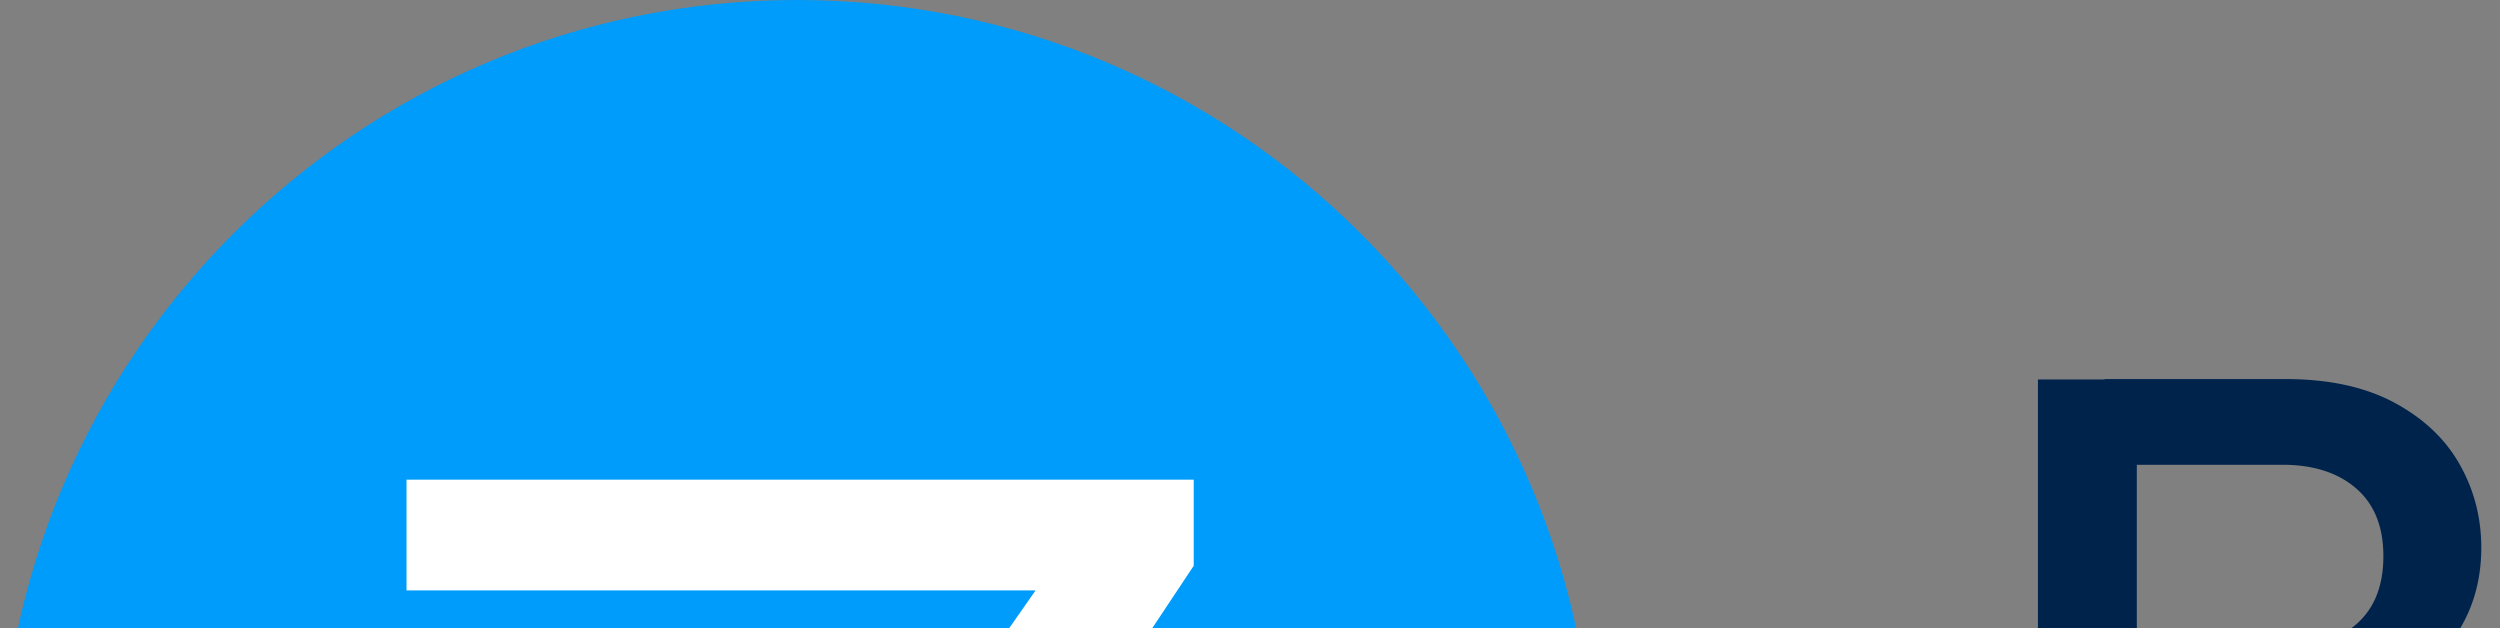
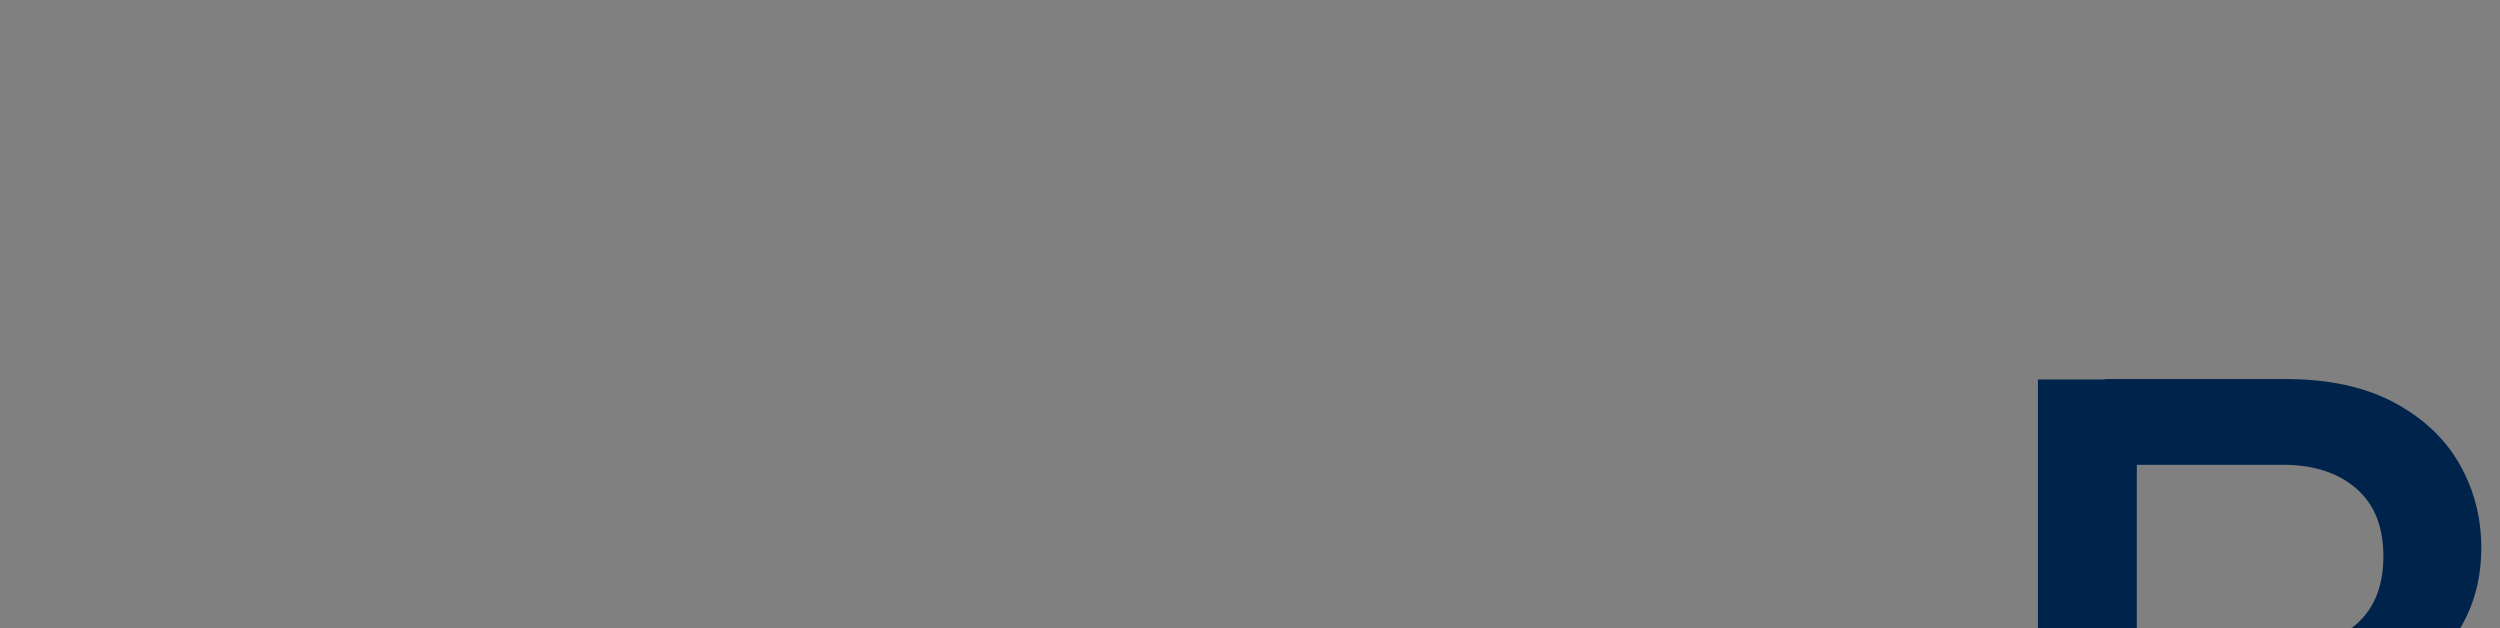
<svg xmlns="http://www.w3.org/2000/svg" id="a621dd72b5ca02" width="510.24" height="129.44" aria-labelledby="titleid599c896bc" style="width:203px;height:51px;display:block;transform:scale(1,1);transition-property:none">
  <rect width="100%" height="100%" fill="#808080" stroke="none" />
  <defs>
    <linearGradient id="CerosGradient_ida79bc81b3" x1="50%" x2="50%" y1="100%" y2="0%" class="cerosgradient" data-cerosgradient="true" gradientUnits="userSpaceOnUse">
      <stop offset="0%" stop-color="#d1d1d1" style="transition-property:none" />
      <stop offset="100%" stop-color="#d1d1d1" style="transition-property:none" />
    </linearGradient>
    <style>.d-621dd72b5ca02{fill:#00234c}</style>
  </defs>
  <path fill="#00234C" d="M165.48 84.1V30.81h8.03V84.1zm5.43 0v-6.96h15.67c2.91 0 5.16-.88 6.77-2.64s2.41-3.81 2.41-6.16c0-1.58-.36-3.05-1.07-4.4s-1.75-2.42-3.1-3.21-2.97-1.19-4.86-1.19H170.9v-6.96h14.6c2.45 0 4.4-.64 5.85-1.91s2.18-3.11 2.18-5.51-.74-4.23-2.22-5.51c-1.48-1.27-3.47-1.91-5.96-1.91H170.9v-6.96h14.68c3.52 0 6.46.64 8.83 1.91q3.555 1.905 5.31 5.01c1.17 2.06 1.76 4.32 1.76 6.77 0 2.86-.78 5.35-2.33 7.49-1.56 2.14-3.81 3.82-6.77 5.05l.61-2.52c3.36 1.33 6 3.24 7.91 5.73 1.91 2.5 2.87 5.43 2.87 8.79 0 2.75-.68 5.26-2.03 7.53s-3.34 4.09-5.96 5.47c-2.63 1.38-5.82 2.06-9.6 2.06h-15.29ZM215.79 40.59c-1.33 0-2.43-.46-3.33-1.38-.89-.92-1.34-2.04-1.34-3.36s.45-2.45 1.34-3.36q1.335-1.38 3.33-1.38c1.995 0 2.5.46 3.36 1.38.87.92 1.3 2.04 1.3 3.36s-.43 2.45-1.3 3.36q-1.305 1.38-3.36 1.38m-3.82 43.51V47.55h7.65V84.1zM226.57 79.9l21.03-28.14h9.02L235.59 79.9zm0 4.21V79.9l6.88-2.75h22.71v6.96zm1.38-29.59v-6.96h28.67v4.21l-7.03 2.75zM260.9 79.9l21.03-28.14h9.02L269.92 79.9zm0 4.21V79.9l6.88-2.75h22.71v6.96zm1.38-29.59v-6.96h28.67v4.21l-7.03 2.75zM312.82 84.87c-3.31 0-6.31-.84-8.98-2.52s-4.79-3.95-6.35-6.81c-1.56-2.85-2.33-6.07-2.33-9.63s.78-6.86 2.33-9.71 3.67-5.13 6.35-6.84 5.67-2.56 8.98-2.56c2.8 0 5.29.59 7.45 1.76a14.06 14.06 0 0 1 5.24 4.86c1.32 2.06 2.01 4.42 2.06 7.07v10.7c-.1 2.65-.79 5.01-2.06 7.07s-3.01 3.68-5.2 4.86c-2.19 1.17-4.69 1.76-7.49 1.76Zm1.3-7.26c2.19 0 4.1-.5 5.73-1.49s2.91-2.37 3.82-4.13q1.38-2.64 1.38-6.15c0-3.51-.47-4.4-1.41-6.16s-2.23-3.13-3.86-4.13c-1.63-.99-3.54-1.49-5.73-1.49s-4.04.5-5.7 1.49q-2.49 1.485-3.9 4.17-1.41 2.67-1.41 6.12c0 3.45.47 4.33 1.41 6.12.94 1.78 2.26 3.17 3.94 4.17 1.68.99 3.59 1.49 5.73 1.49Zm18.12 6.5h-7.65v-9.79l1.3-8.95-1.3-8.79v-27.3h7.65V84.1ZM358.85 84.87c-3.67 0-6.96-.83-9.86-2.48a18.6 18.6 0 0 1-6.92-6.81c-1.71-2.88-2.56-6.13-2.56-9.75s.84-6.86 2.52-9.71q2.52-4.275 6.81-6.81c2.85-1.68 6.04-2.52 9.56-2.52s6.35.79 8.95 2.37 4.65 3.72 6.16 6.42c1.5 2.7 2.26 5.81 2.26 9.33 0 .56-.04 1.15-.11 1.76-.08.61-.19 1.3-.34 2.06h-30.35v-6.35h26.38l-2.83 2.45c-.1-2.29-.55-4.26-1.34-5.89s-1.94-2.88-3.44-3.75-3.33-1.3-5.47-1.3-4.21.49-5.89 1.45q-2.52 1.455-3.9 4.05c-.92 1.73-1.38 3.8-1.38 6.19s.48 4.58 1.45 6.38c.97 1.81 2.34 3.21 4.13 4.21 1.78.99 3.82 1.49 6.12 1.49 1.99 0 3.81-.34 5.47-1.03s3.07-1.69 4.24-3.02l4.89 4.89a17.2 17.2 0 0 1-6.46 4.74c-2.52 1.07-5.21 1.61-8.07 1.61ZM394.55 84.87c-1.99 0-3.91-.27-5.77-.8-1.86-.54-3.57-1.3-5.12-2.29-1.56-.99-2.92-2.18-4.09-3.56l4.89-4.89c1.32 1.53 2.84 2.68 4.55 3.44s3.61 1.15 5.7 1.15 3.58-.32 4.63-.96c1.04-.64 1.57-1.57 1.57-2.79s-.46-2.18-1.38-2.87-2.12-1.25-3.59-1.68c-1.48-.43-3.02-.89-4.63-1.38-1.61-.48-3.15-1.11-4.63-1.87a9.4 9.4 0 0 1-3.59-3.21c-.92-1.38-1.38-3.13-1.38-5.28 0-2.29.54-4.26 1.61-5.89s2.59-2.91 4.55-3.82c1.96-.92 4.32-1.38 7.07-1.38 2.91 0 5.48.52 7.72 1.57s4.1 2.59 5.58 4.63l-4.89 4.89q-1.605-2.07-3.75-3.06t-4.89-.99c-2.745 0-3.25.29-4.24.88s-1.49 1.44-1.49 2.56.47 1.92 1.41 2.56 2.14 1.16 3.59 1.57 2.99.85 4.63 1.34a21.8 21.8 0 0 1 4.66 1.99c1.48.84 2.68 1.95 3.59 3.33q1.38 2.07 1.38 5.43c0 3.52-1.22 6.3-3.67 8.33q-3.675 3.06-10.02 3.06ZM419.4 40.59c-1.33 0-2.43-.46-3.33-1.38-.89-.92-1.34-2.04-1.34-3.36s.45-2.45 1.34-3.36q1.335-1.38 3.33-1.38c1.995 0 2.5.46 3.36 1.38.87.92 1.3 2.04 1.3 3.36s-.43 2.45-1.3 3.36q-1.305 1.38-3.36 1.38m-3.82 43.51V47.55h7.65V84.1zM448 83.41c-3.26 0-6.21-.8-8.83-2.41-2.63-1.61-4.69-3.8-6.19-6.58s-2.26-5.9-2.26-9.37.75-6.58 2.26-9.33c1.5-2.75 3.57-4.93 6.19-6.54s5.57-2.41 8.83-2.41c2.91 0 5.45.59 7.65 1.76 2.19 1.17 3.91 2.77 5.16 4.78s1.92 4.4 2.03 7.15v9.33c-.1 2.65-.79 5.01-2.06 7.07s-3.01 3.67-5.2 4.82-4.72 1.72-7.57 1.72Zm.23 16.74c-3.82 0-7.18-.7-10.05-2.1-2.88-1.4-5.21-3.38-7-5.93l5.05-4.97c1.43 1.83 3.12 3.24 5.08 4.21s4.32 1.45 7.07 1.45c3.52 0 6.29-.92 8.33-2.75 2.04-1.84 3.06-4.33 3.06-7.49v-9.02l1.38-8.1-1.38-8.18v-9.71h7.72v35.02c0 3.52-.82 6.59-2.45 9.21s-3.89 4.68-6.77 6.16q-4.32 2.22-10.05 2.22Zm1.3-23.93c2.14 0 4.03-.47 5.66-1.41a9.7 9.7 0 0 0 3.78-3.9c.89-1.66 1.34-3.58 1.34-5.77s-.45-4.18-1.34-5.81a9.8 9.8 0 0 0-3.78-3.86c-1.63-.94-3.52-1.41-5.66-1.41s-4.04.47-5.7 1.41-2.94 2.23-3.86 3.86-1.38 3.57-1.38 5.81.46 4.05 1.38 5.73 2.2 3 3.86 3.94q2.49 1.41 5.7 1.41M477.13 84.1V47.55h7.72V84.1zm25.46 0V62.92c0-2.6-.82-4.74-2.45-6.42s-3.75-2.52-6.35-2.52c-1.78 0-3.35.38-4.7 1.15-1.35.76-2.4 1.82-3.13 3.17-.74 1.35-1.11 2.89-1.11 4.63l-3.14-1.68c0-2.8.62-5.29 1.87-7.45 1.25-2.17 2.96-3.87 5.12-5.12 2.17-1.25 4.6-1.87 7.3-1.87s5.2.7 7.34 2.1 3.82 3.21 5.05 5.43c1.22 2.22 1.83 4.55 1.83 7v22.79h-7.65Z" class="d-621dd72b5ca02" style="transition-property:none" />
-   <path d="M64.72 0C28.98 0 0 28.98 0 64.72s28.98 64.72 64.72 64.72 64.72-28.98 64.72-64.72S100.46 0 64.72 0" style="fill:#009cfb;transition-property:none" />
-   <path d="m73.37 81.39 23.56-35.45v-6.99H33.01v8.99h51.08L60.72 81.39H44.84l18.84-26.96H51.26L32.01 83.39v6.99h65.41v-8.99z" style="fill:#fff;transition-property:none" />
</svg>